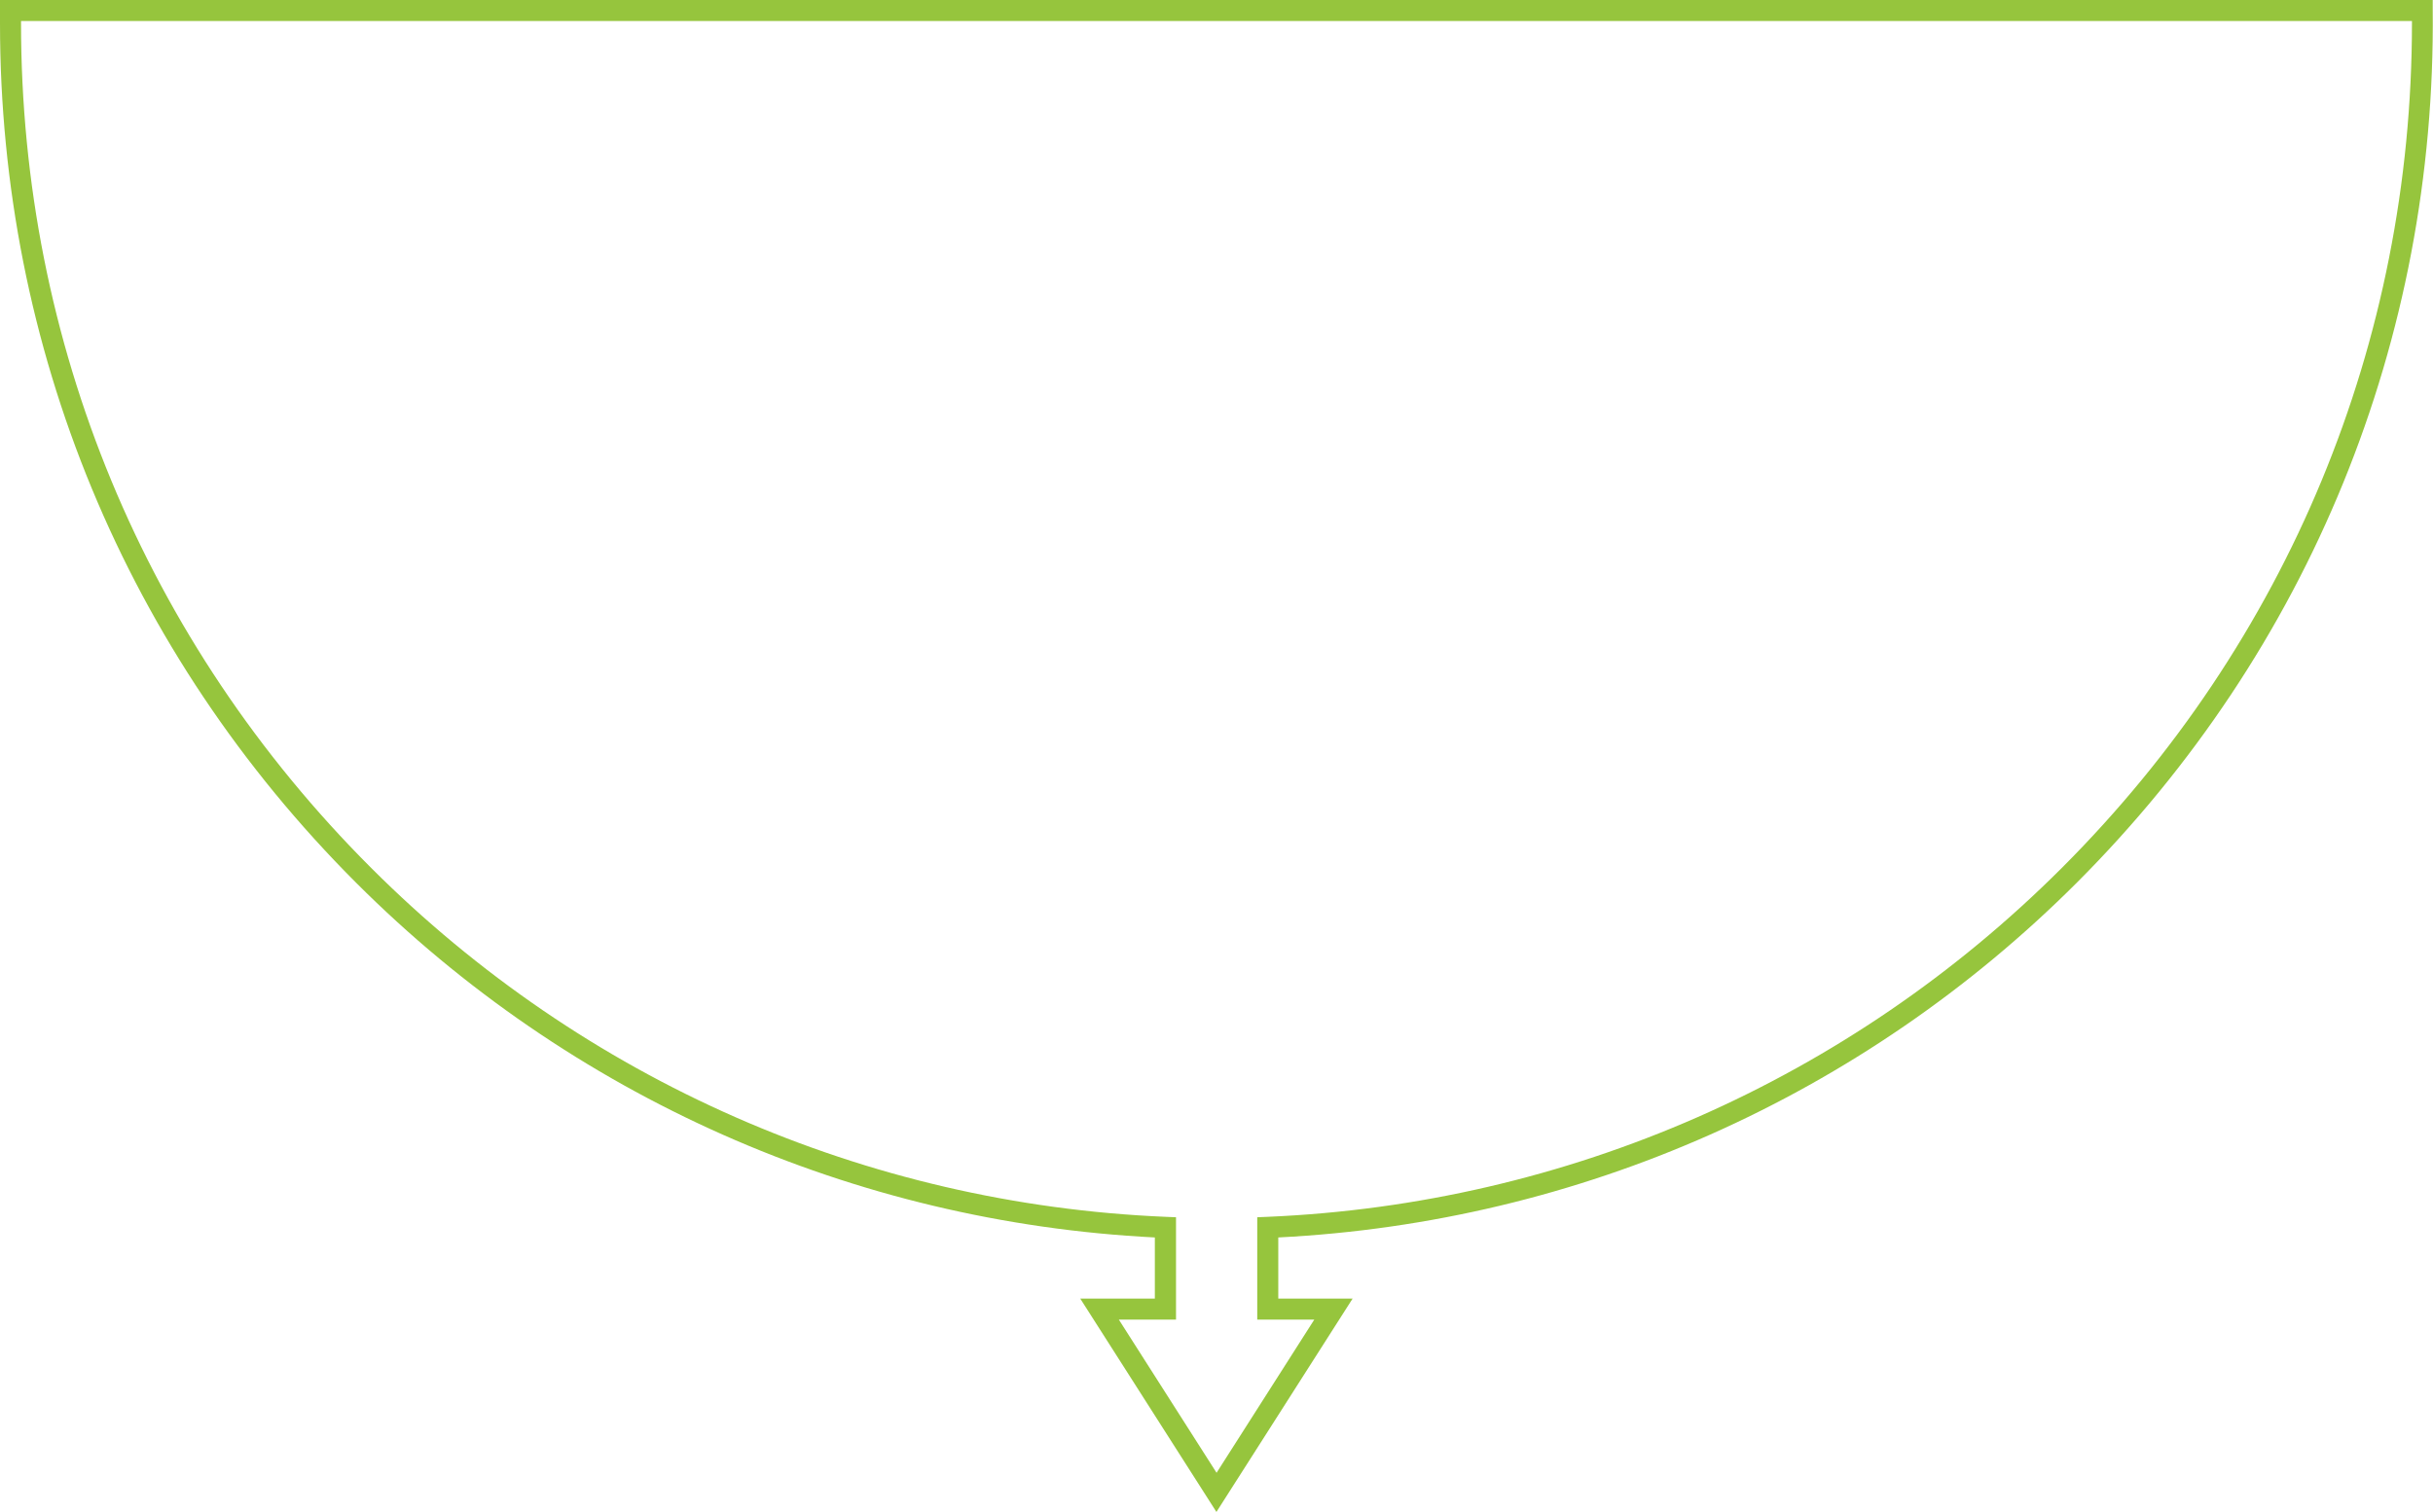
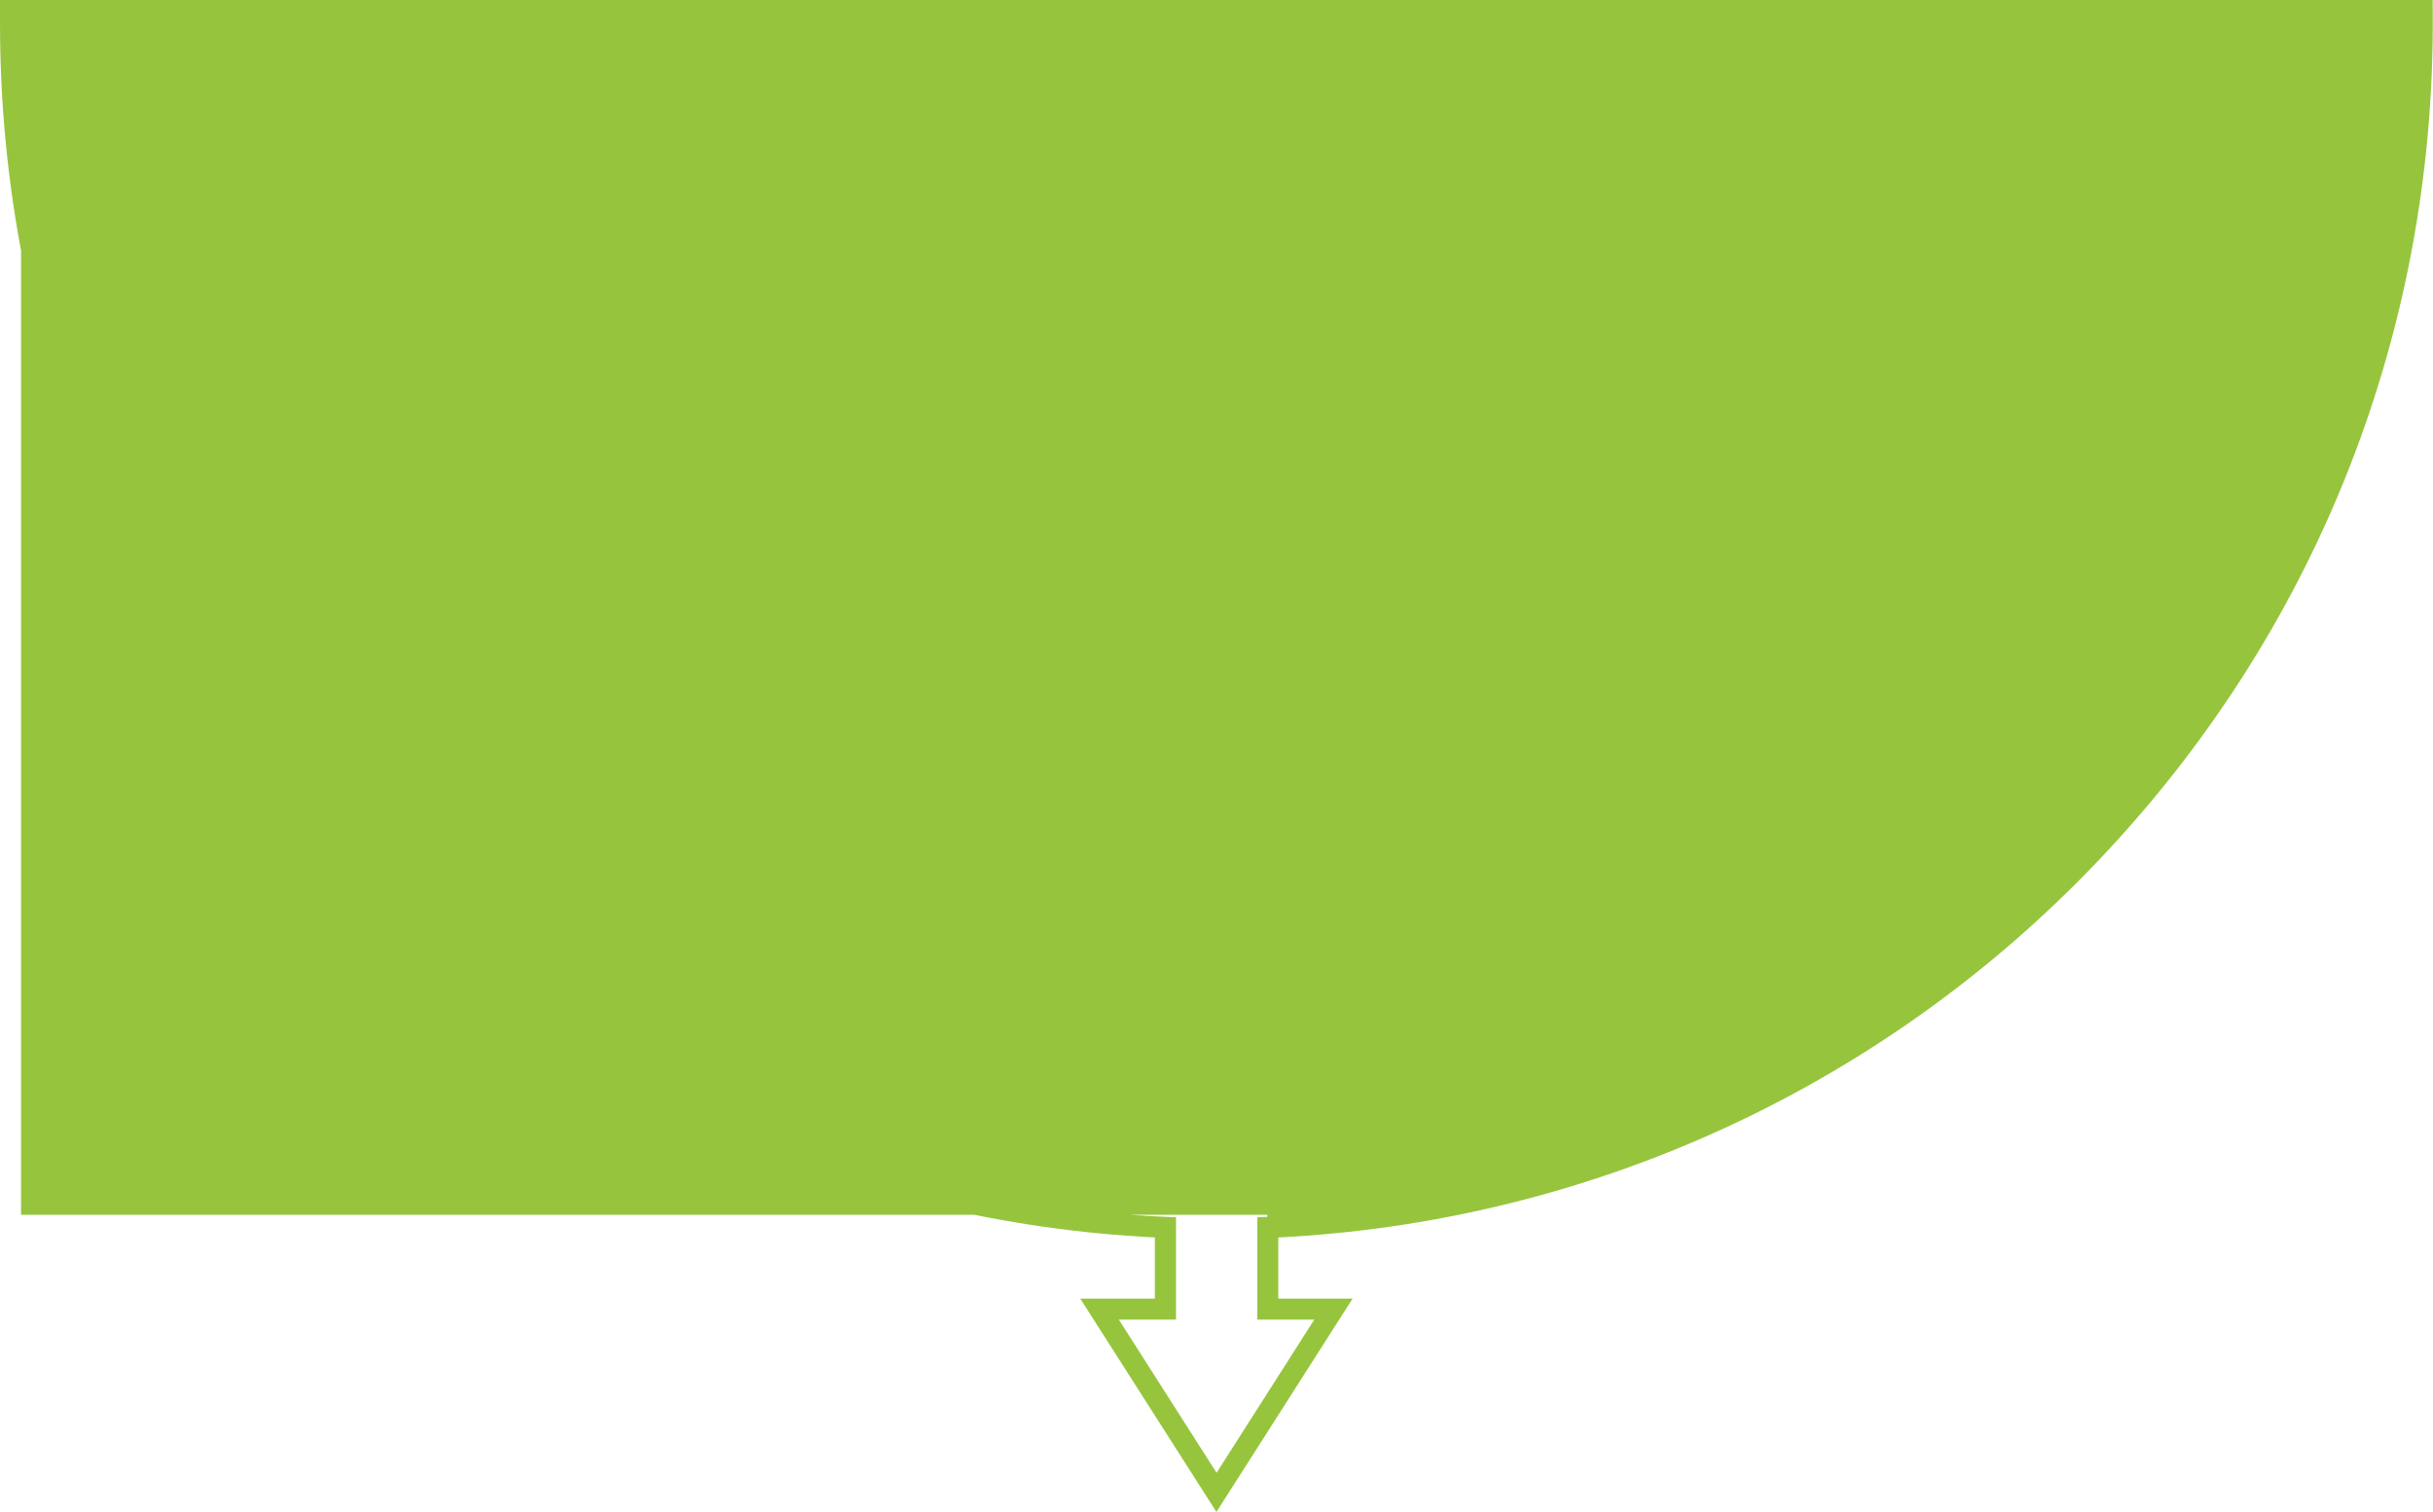
<svg xmlns="http://www.w3.org/2000/svg" id="Layer_2" data-name="Layer 2" viewBox="0 0 175.81 109.29">
  <defs>
    <style>
      .cls-1 {
        fill: #96c53d;
      }
    </style>
  </defs>
  <g id="Layer_4" data-name="Layer 4">
-     <path class="cls-1" d="M0,1.68c0-.31,0-.62,0-.93V0s175.79,0,175.79,0v.75c.24,23.79-8.89,46.21-25.73,63.06-15.45,15.44-35.91,24.53-57.69,25.63v4.42h5.37s-9.84,15.42-9.84,15.42l-9.84-15.42h5.39v-4.42c-21.79-1.1-42.26-10.18-57.71-25.63C9.12,47.19,0,25.15,0,1.68ZM1.52,1.52c0,.05,0,.1,0,.16,0,23.07,8.96,44.72,25.3,61.05,15.35,15.35,35.75,24.31,57.43,25.22l.73.03v7.4s-4.13,0-4.13,0l7.06,11.07,7.06-11.07h-4.12s0-7.4,0-7.4l.73-.03c21.67-.92,42.06-9.87,57.41-25.22,16.34-16.34,25.3-37.99,25.3-61.06v-.15H1.52Z" />
+     <path class="cls-1" d="M0,1.68c0-.31,0-.62,0-.93V0s175.79,0,175.79,0v.75c.24,23.79-8.89,46.21-25.73,63.06-15.45,15.44-35.91,24.53-57.69,25.63v4.42h5.37s-9.84,15.42-9.84,15.42l-9.84-15.42h5.39v-4.42c-21.79-1.1-42.26-10.18-57.71-25.63C9.12,47.19,0,25.15,0,1.68ZM1.52,1.52c0,.05,0,.1,0,.16,0,23.07,8.96,44.72,25.3,61.05,15.35,15.35,35.75,24.31,57.43,25.22l.73.03v7.4s-4.13,0-4.13,0l7.06,11.07,7.06-11.07h-4.12s0-7.4,0-7.4l.73-.03v-.15H1.52Z" />
  </g>
</svg>